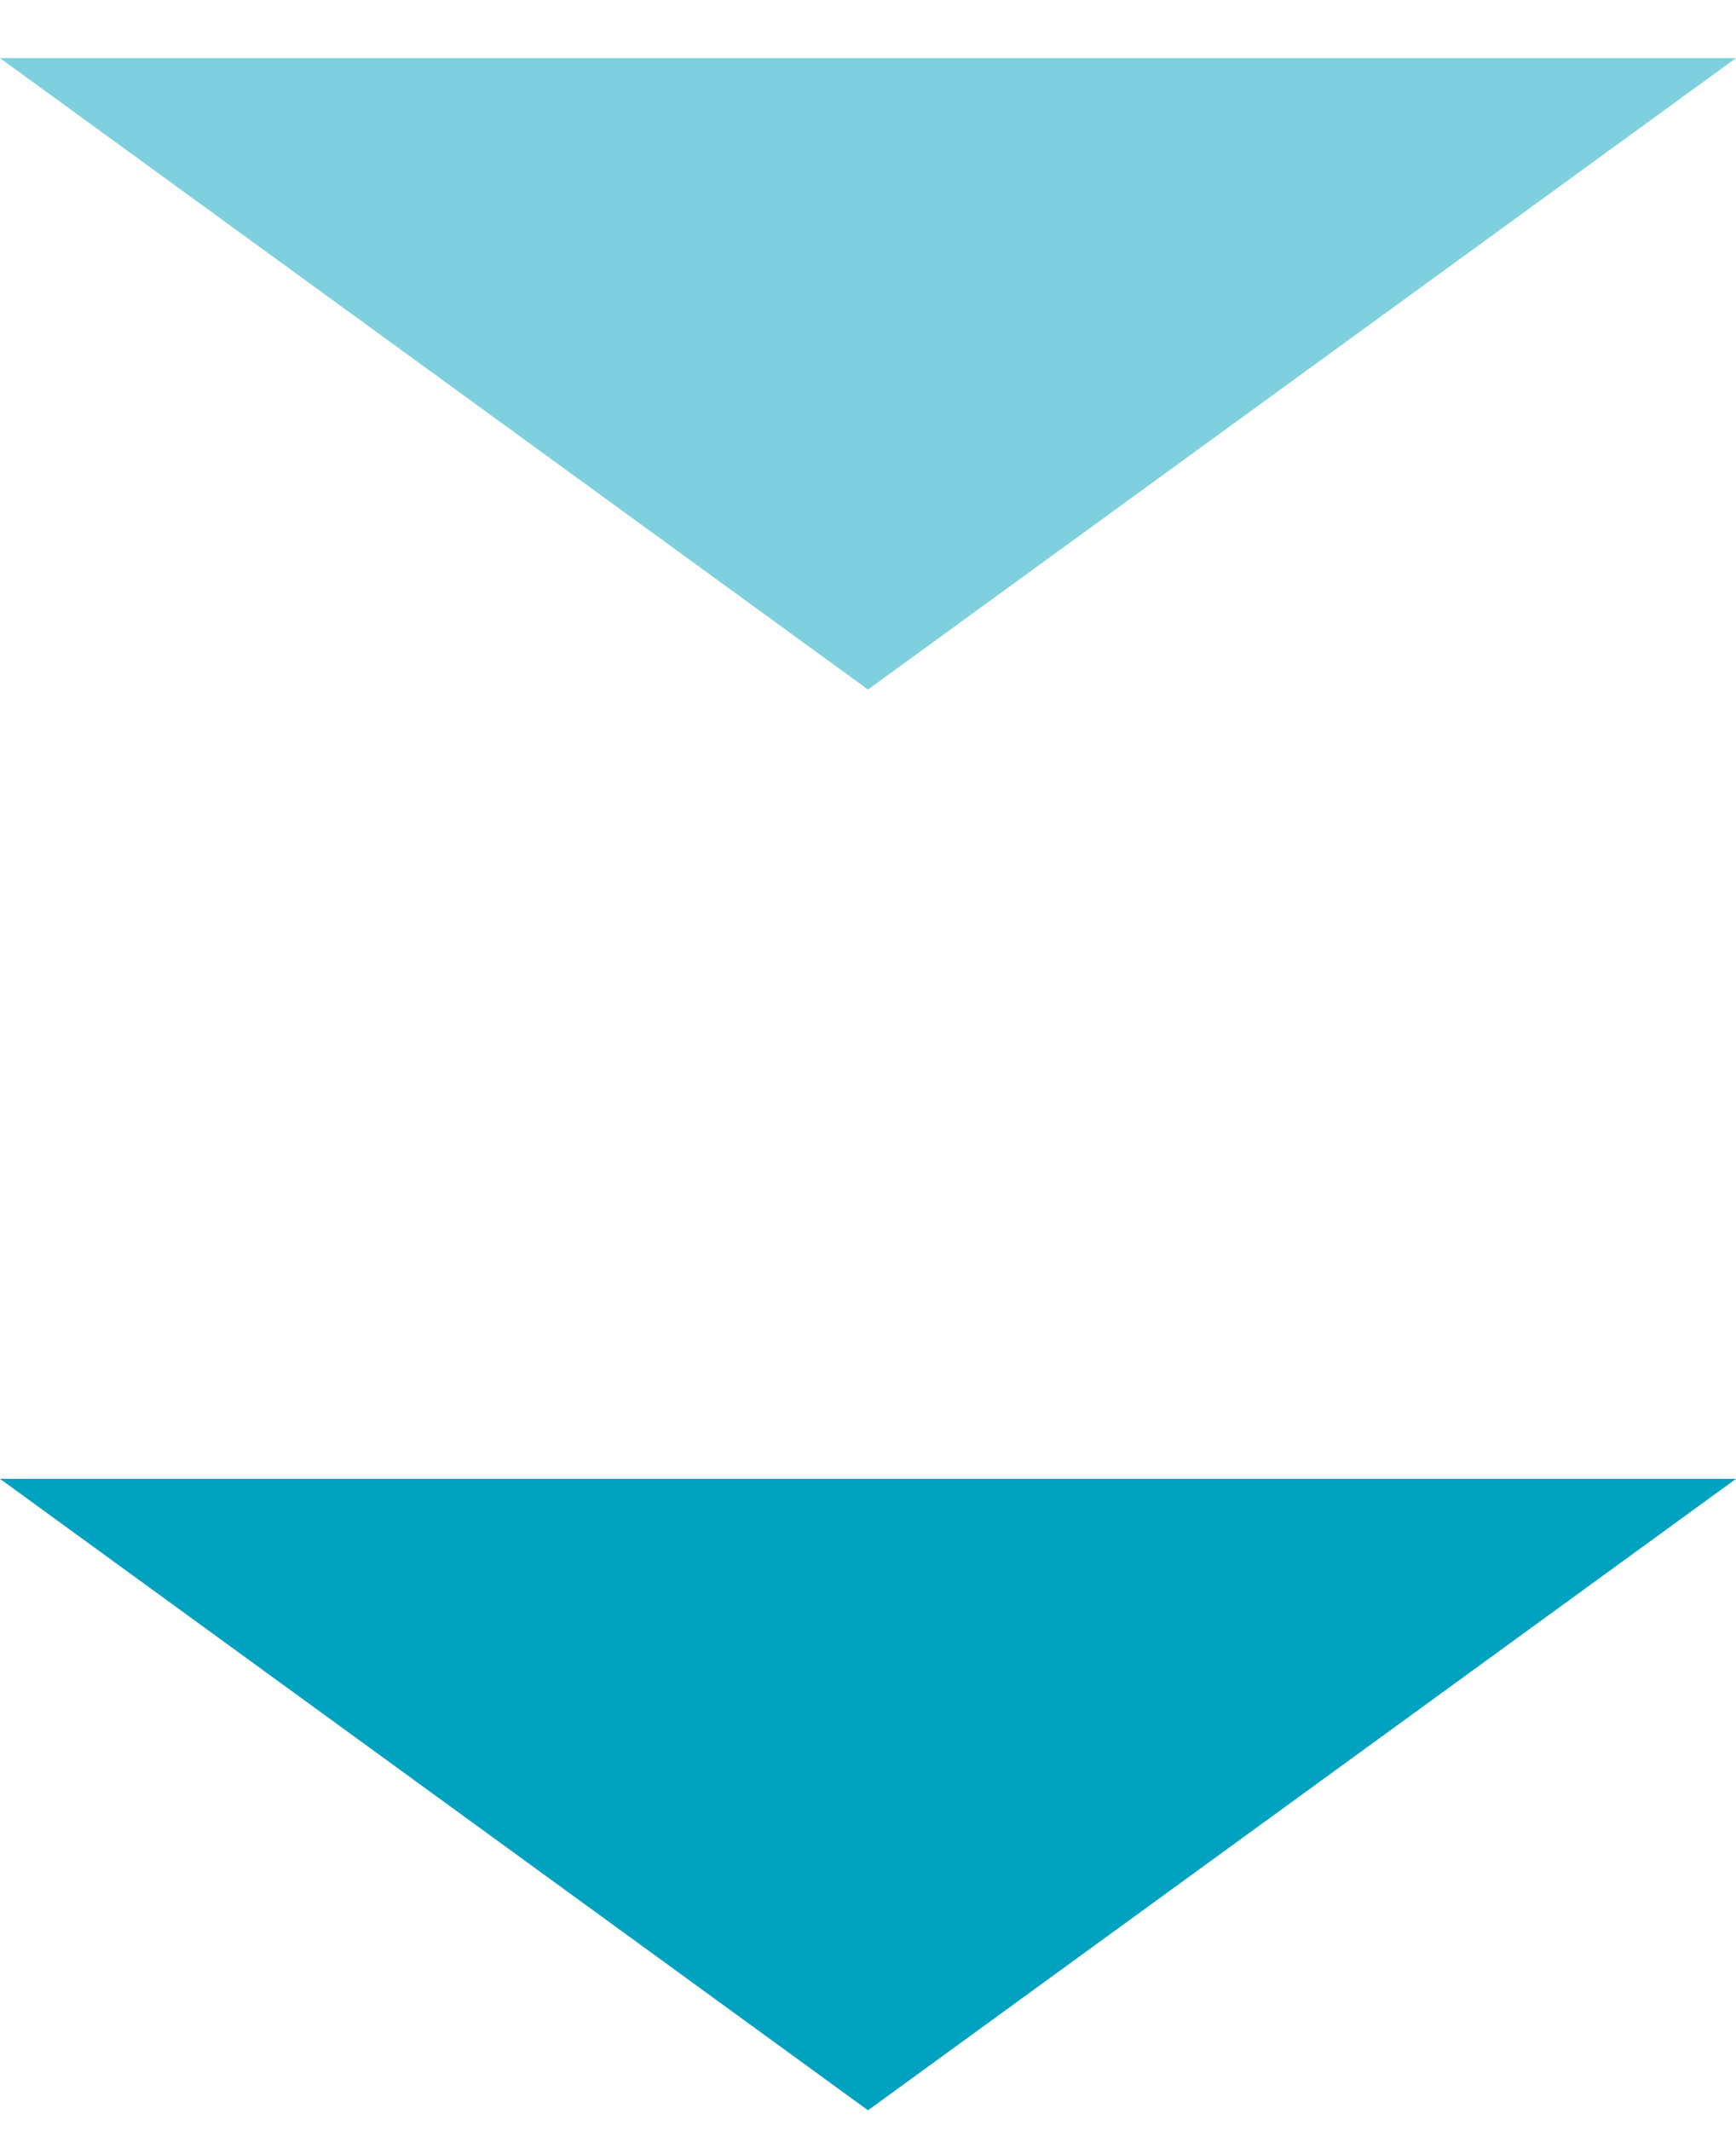
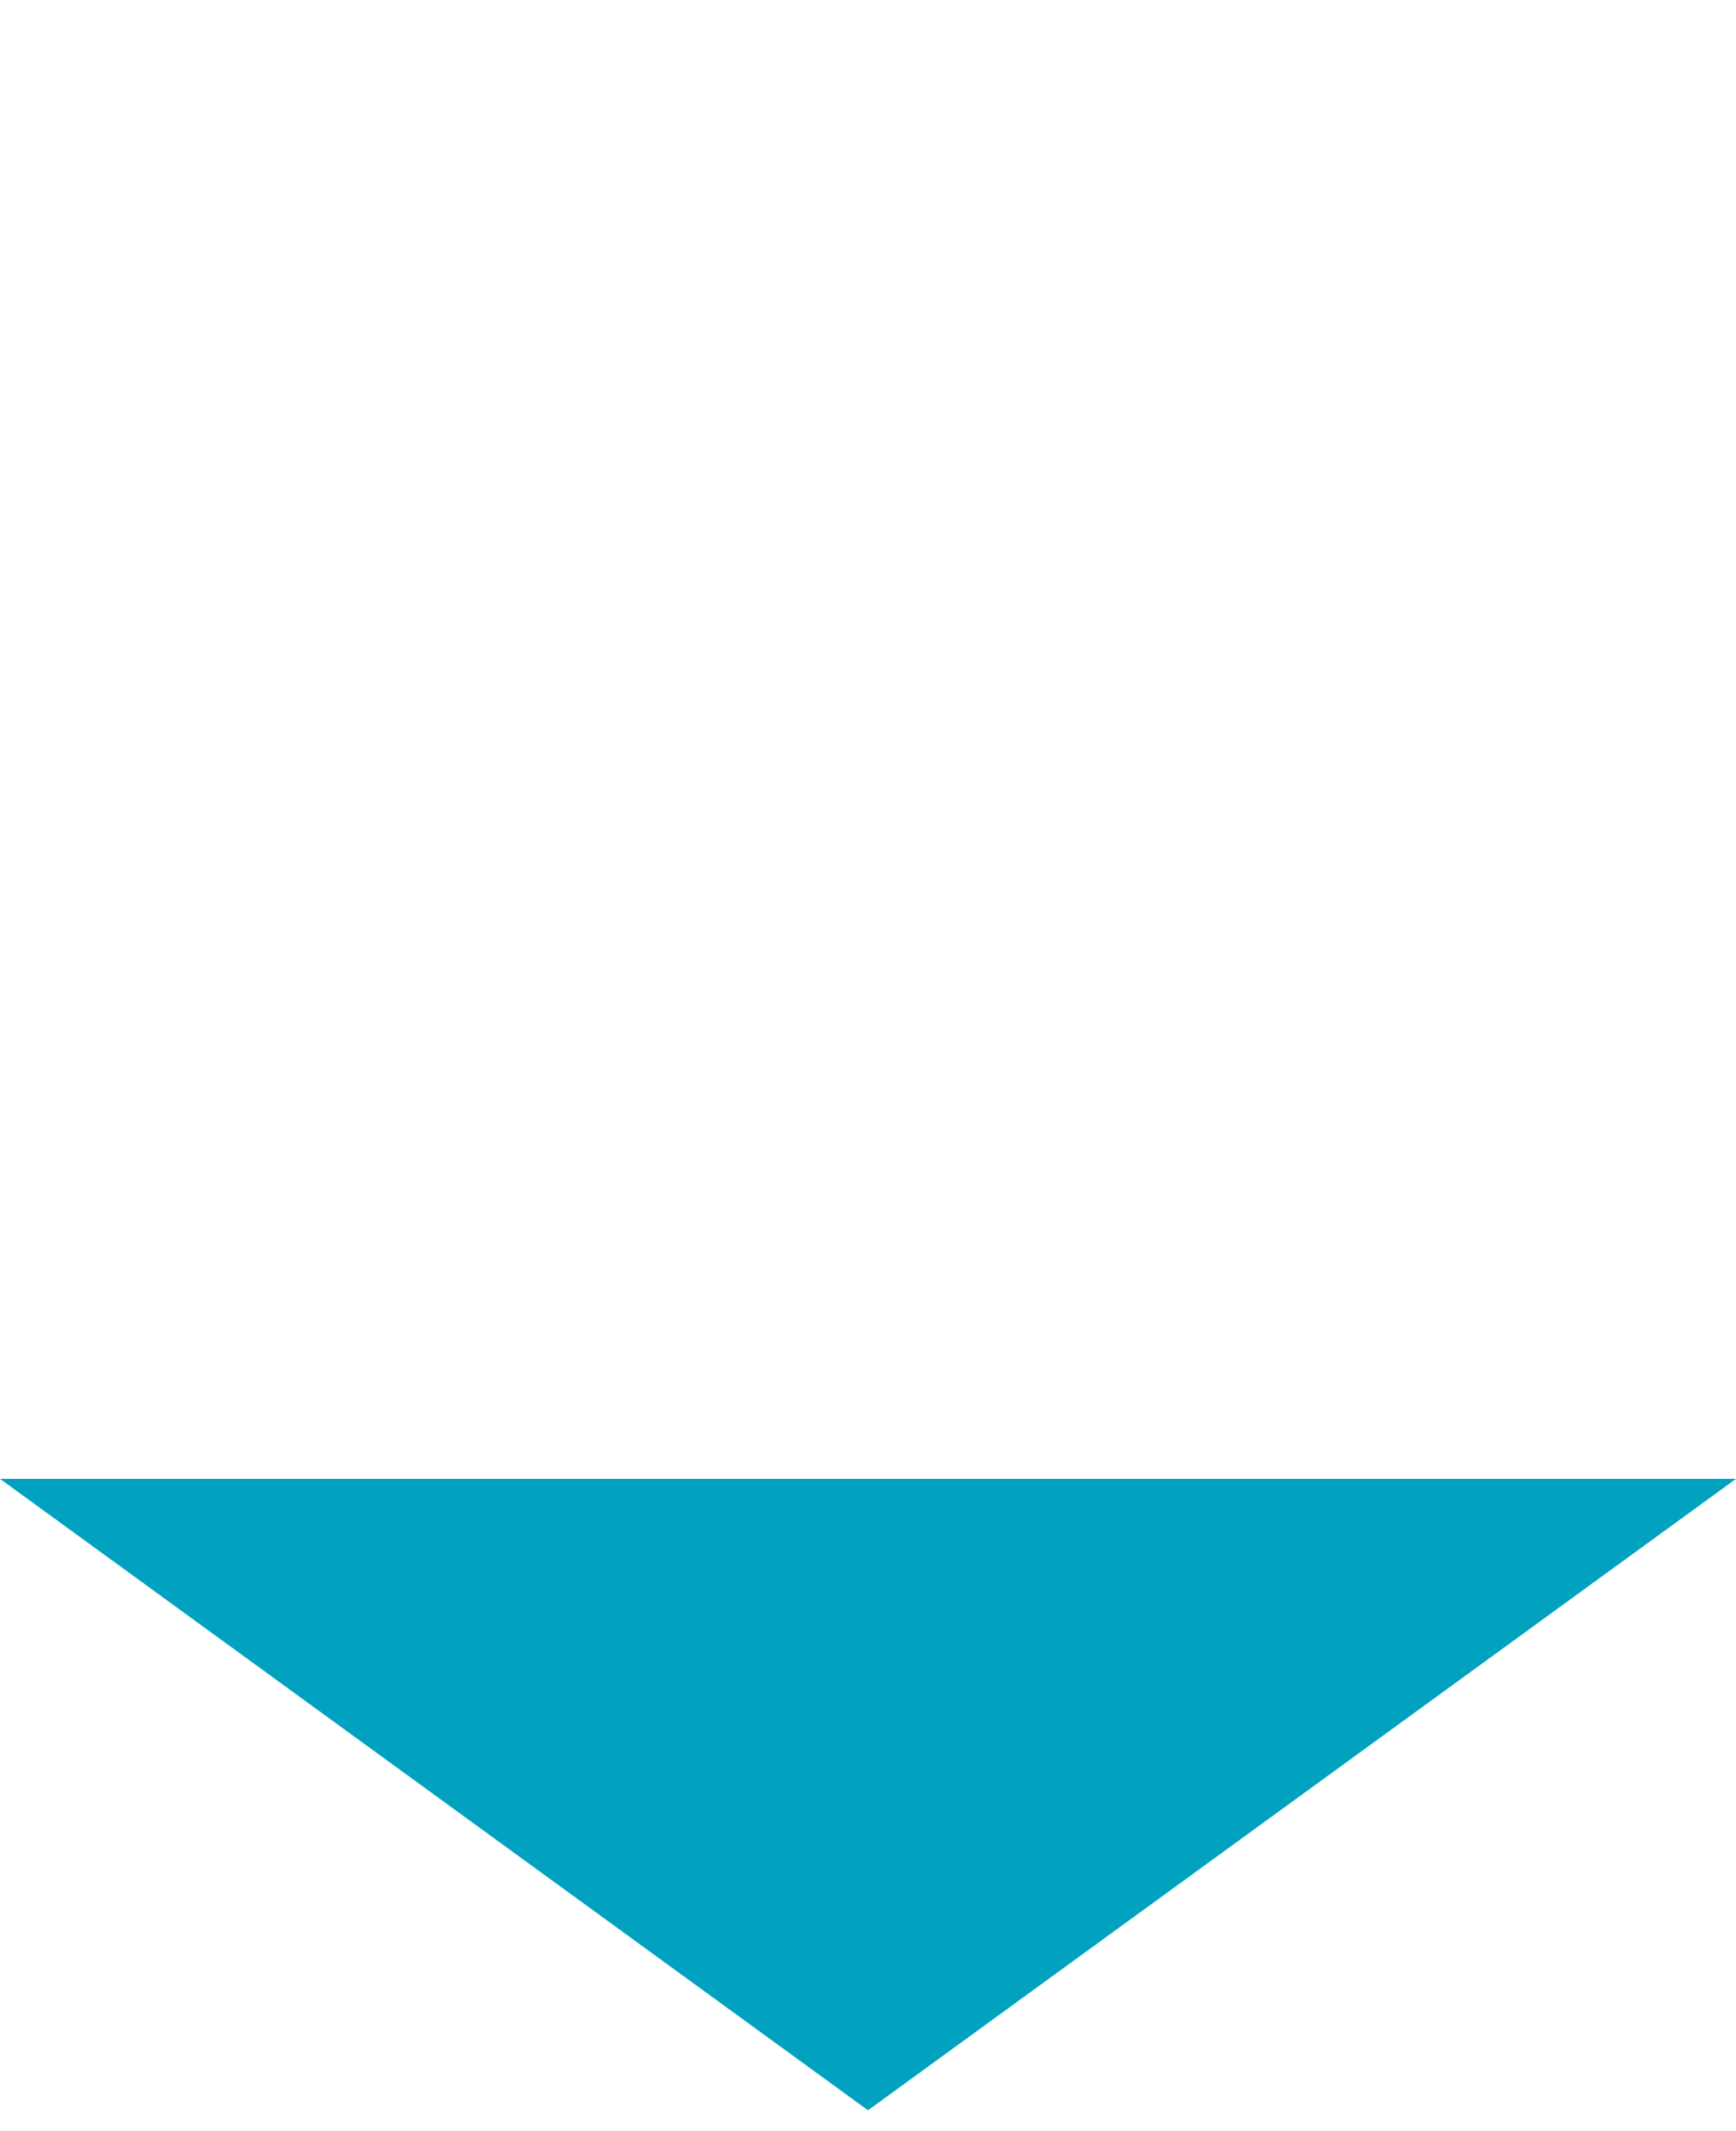
<svg xmlns="http://www.w3.org/2000/svg" width="22" height="27" viewBox="0 0 22 27" fill="none">
-   <path opacity="0.5" d="M11 8.736L6.99382e-07 0.736L22 0.736L11 8.736Z" fill="#01A2BF" />
  <path d="M11 26.736L6.99382e-07 18.736L22 18.736L11 26.736Z" fill="#01A2BF" />
</svg>